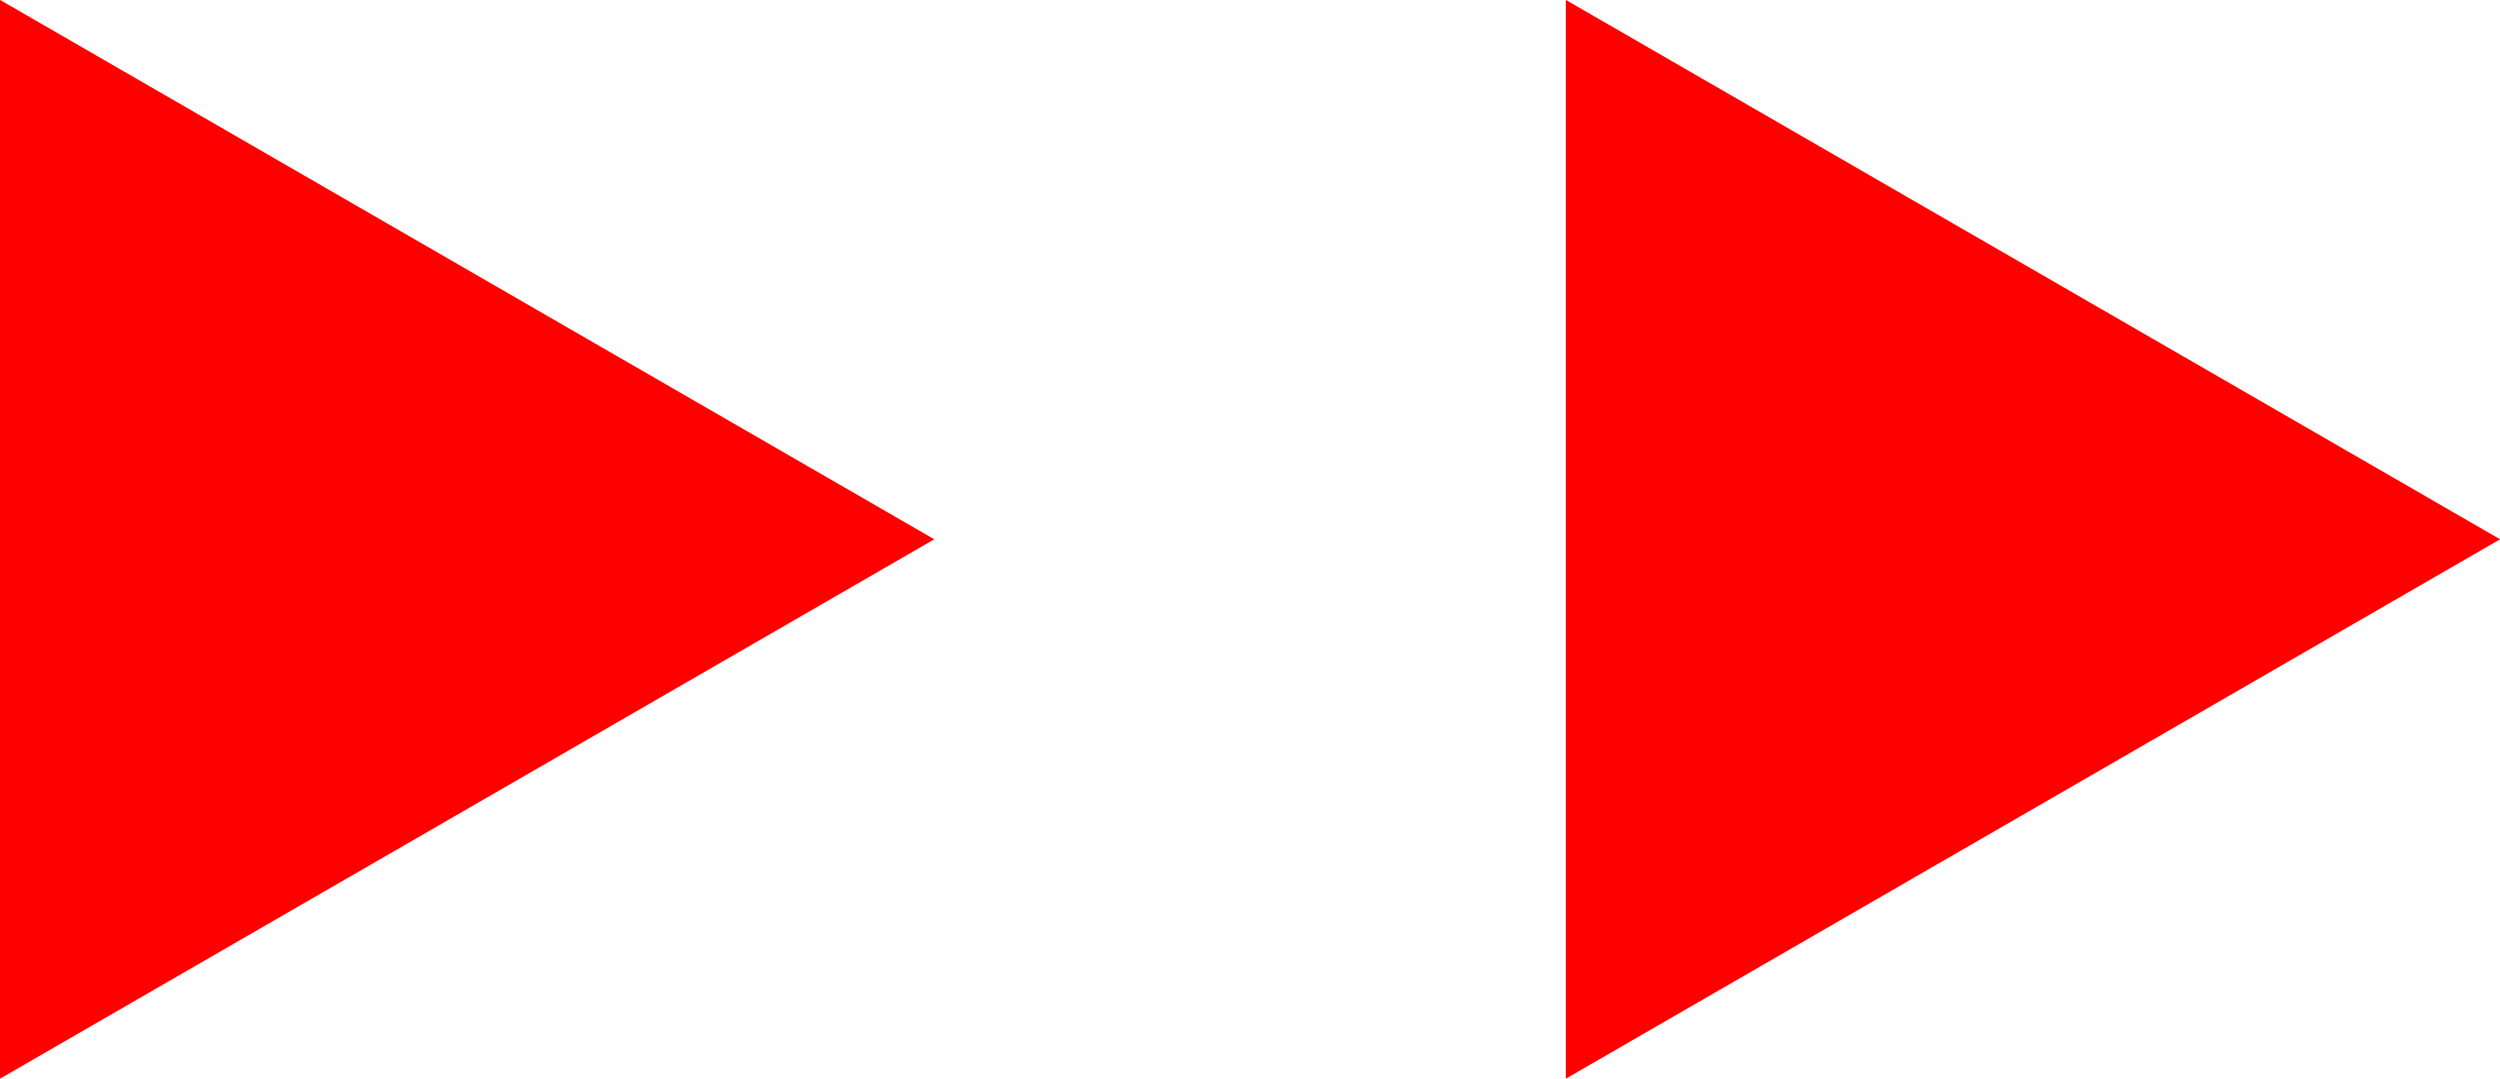
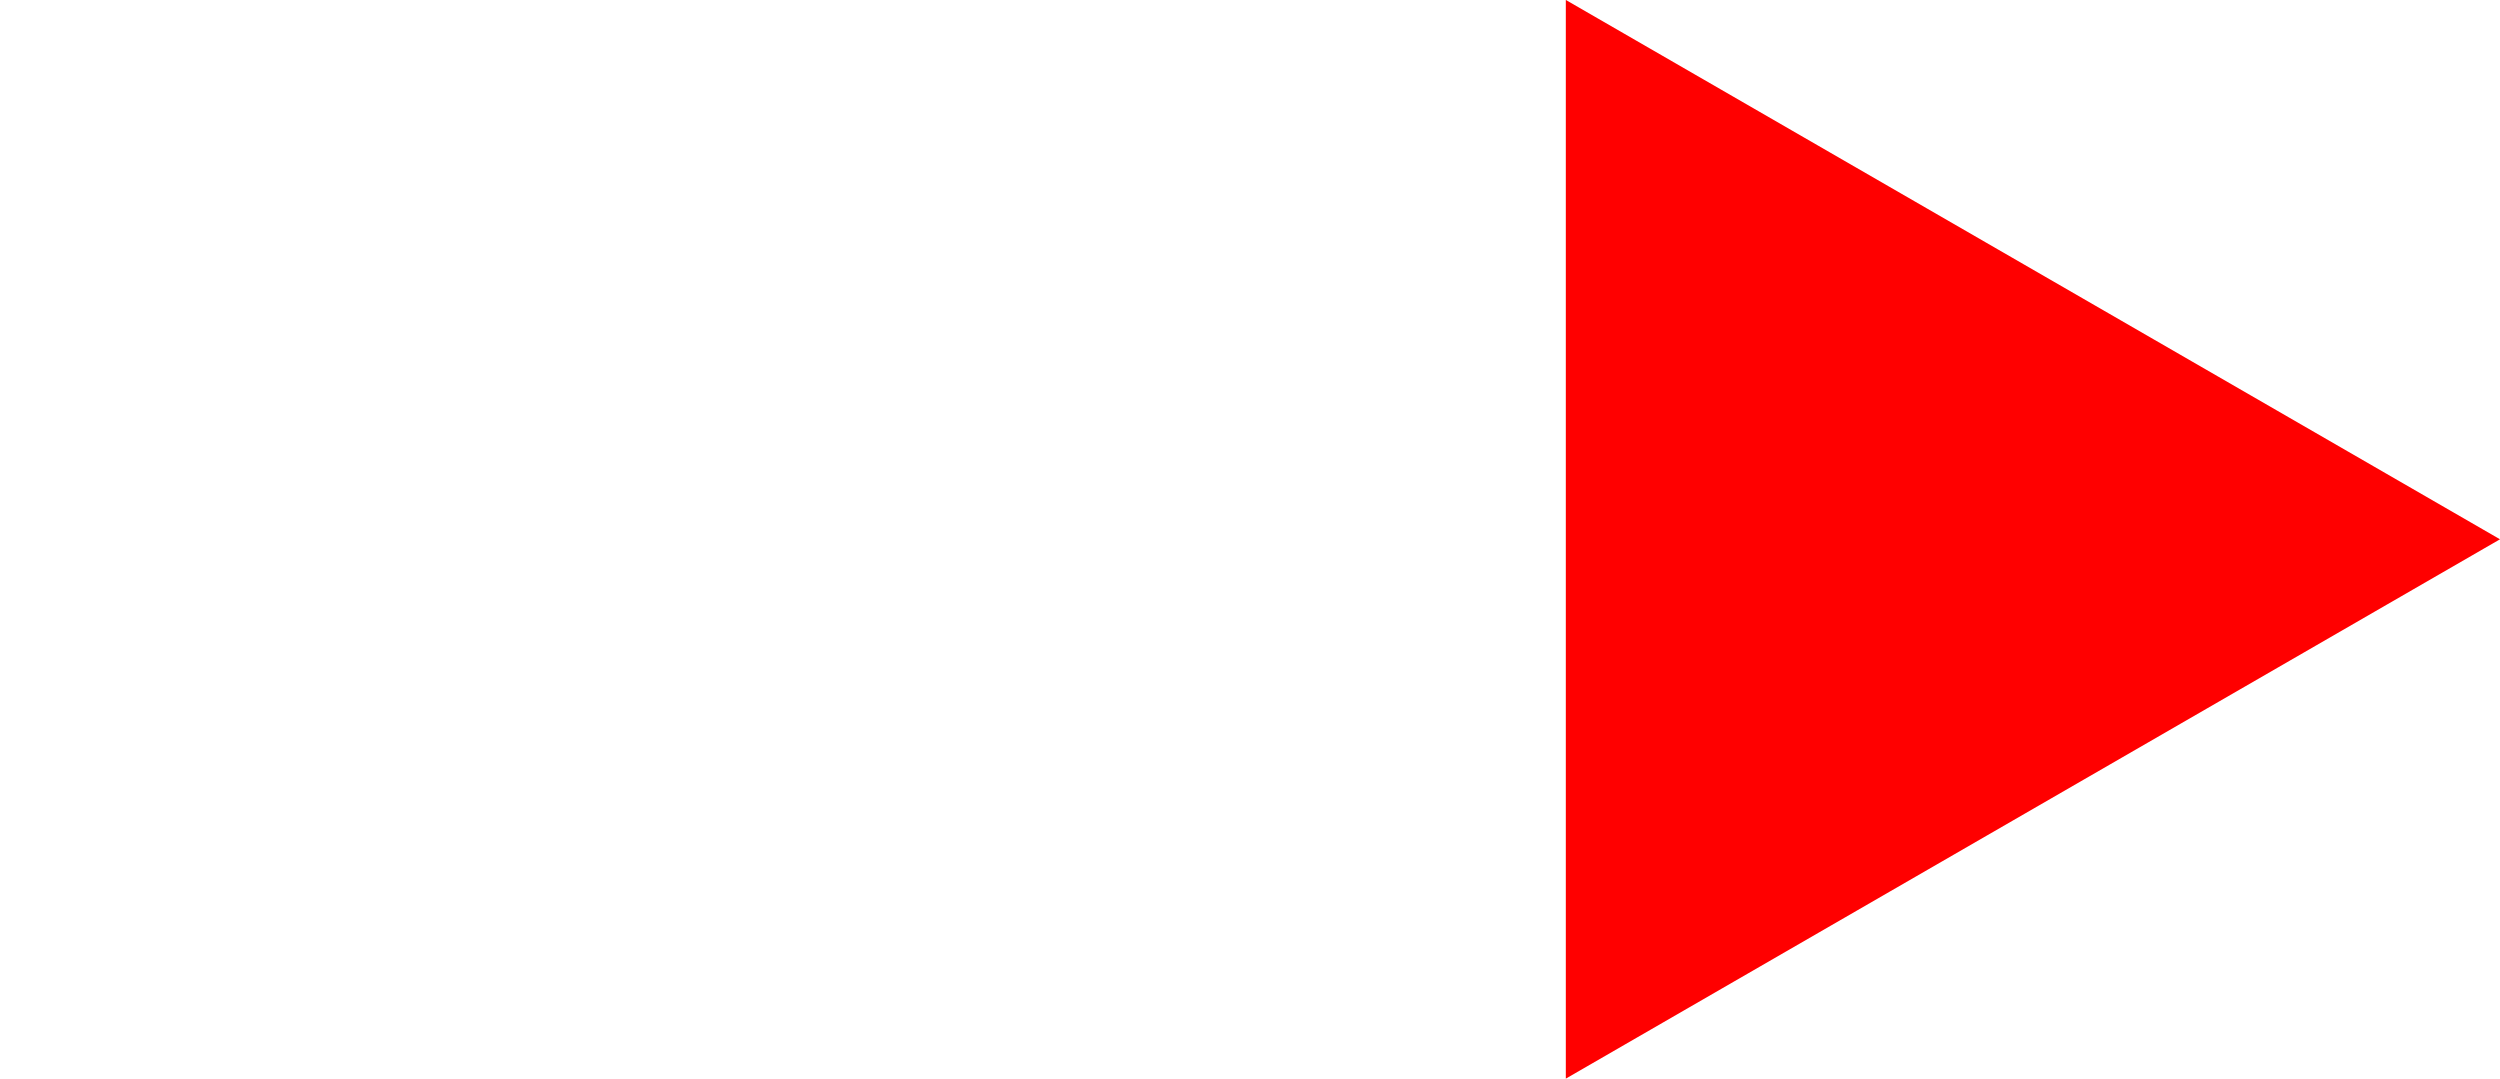
<svg xmlns="http://www.w3.org/2000/svg" width="57.478" height="24.8" viewBox="0 0 57.478 24.8">
  <g id="Group_6" data-name="Group 6" transform="translate(-352 -497.6)">
    <g id="Group_4" data-name="Group 4" transform="translate(37.339)">
      <g id="Group_2" data-name="Group 2" transform="translate(253.357 497.599) rotate(90)">
        <g id="Group_1" data-name="Group 1" transform="translate(0 -82.782)">
-           <path id="Path_1" data-name="Path 1" d="M-35.394,0l-12.4,21.478h24.8Z" transform="translate(47.794)" fill="red" />
-         </g>
+           </g>
      </g>
      <g id="Group_3" data-name="Group 3" transform="translate(289.357 497.599) rotate(90)">
        <g id="Group_1-2" data-name="Group 1" transform="translate(0 -82.782)">
          <path id="Path_1-2" data-name="Path 1" d="M-35.394,0l-12.4,21.478h24.8Z" transform="translate(47.794)" fill="red" />
        </g>
      </g>
    </g>
  </g>
</svg>